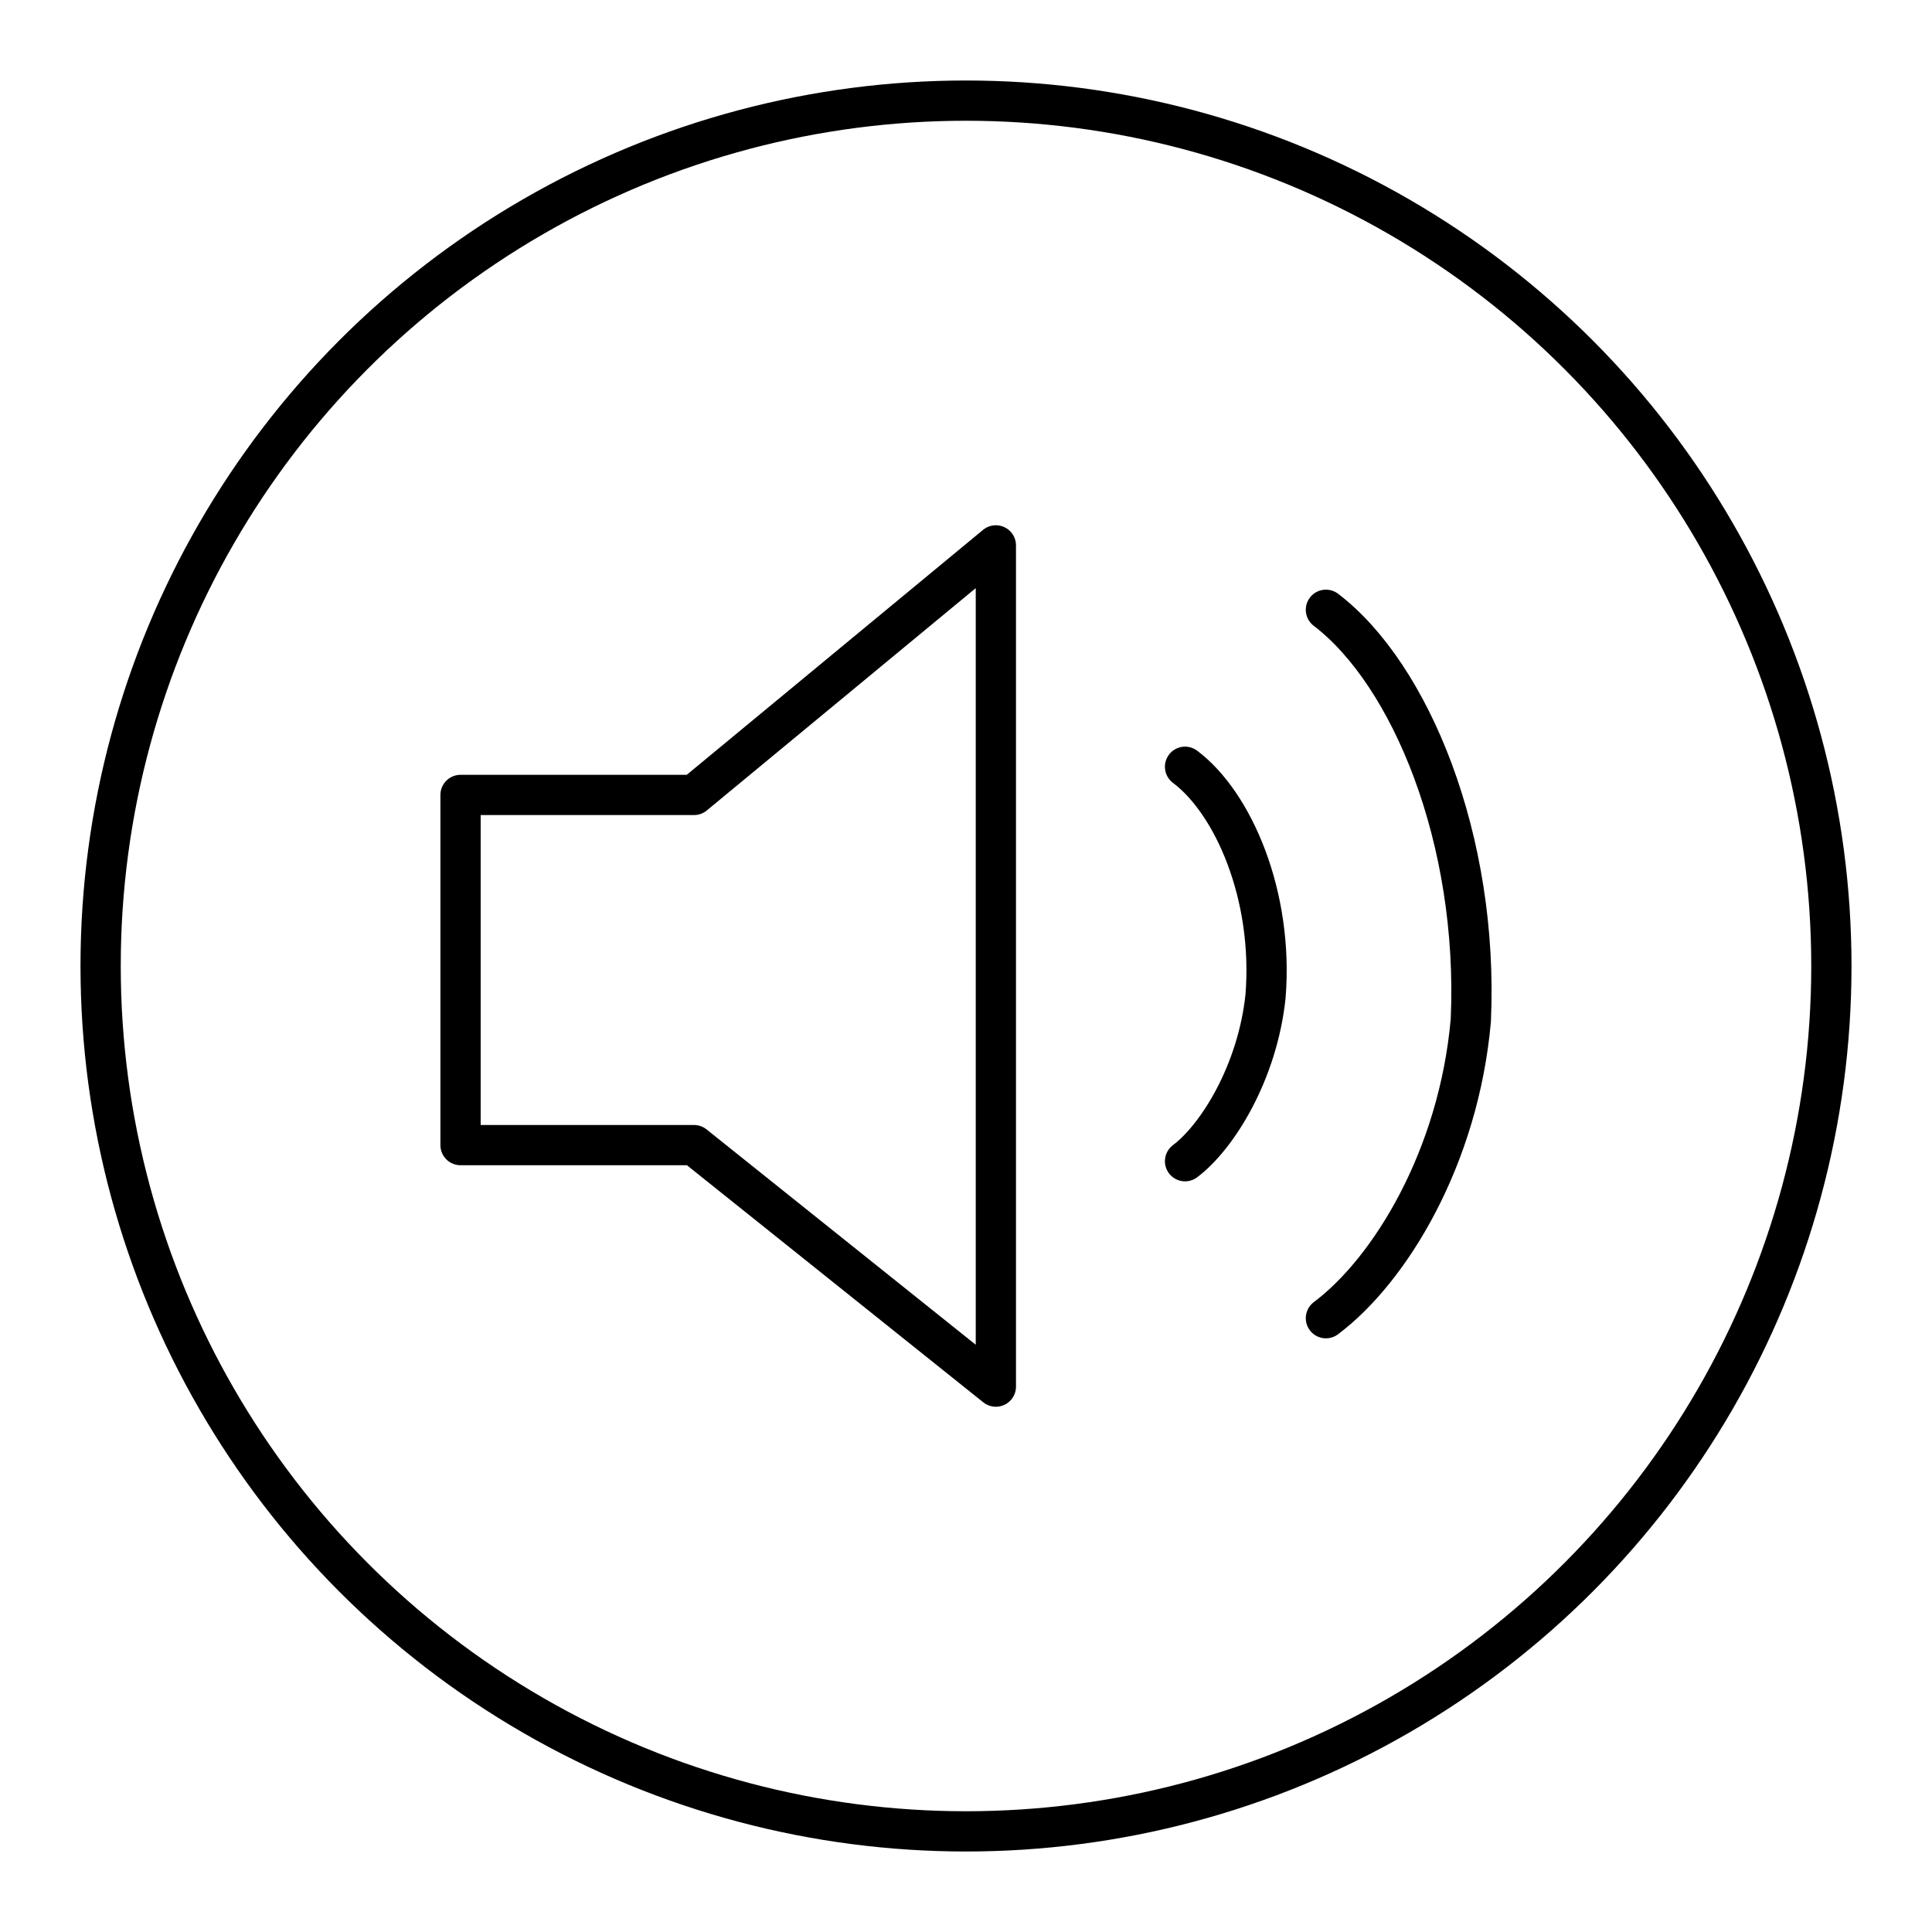
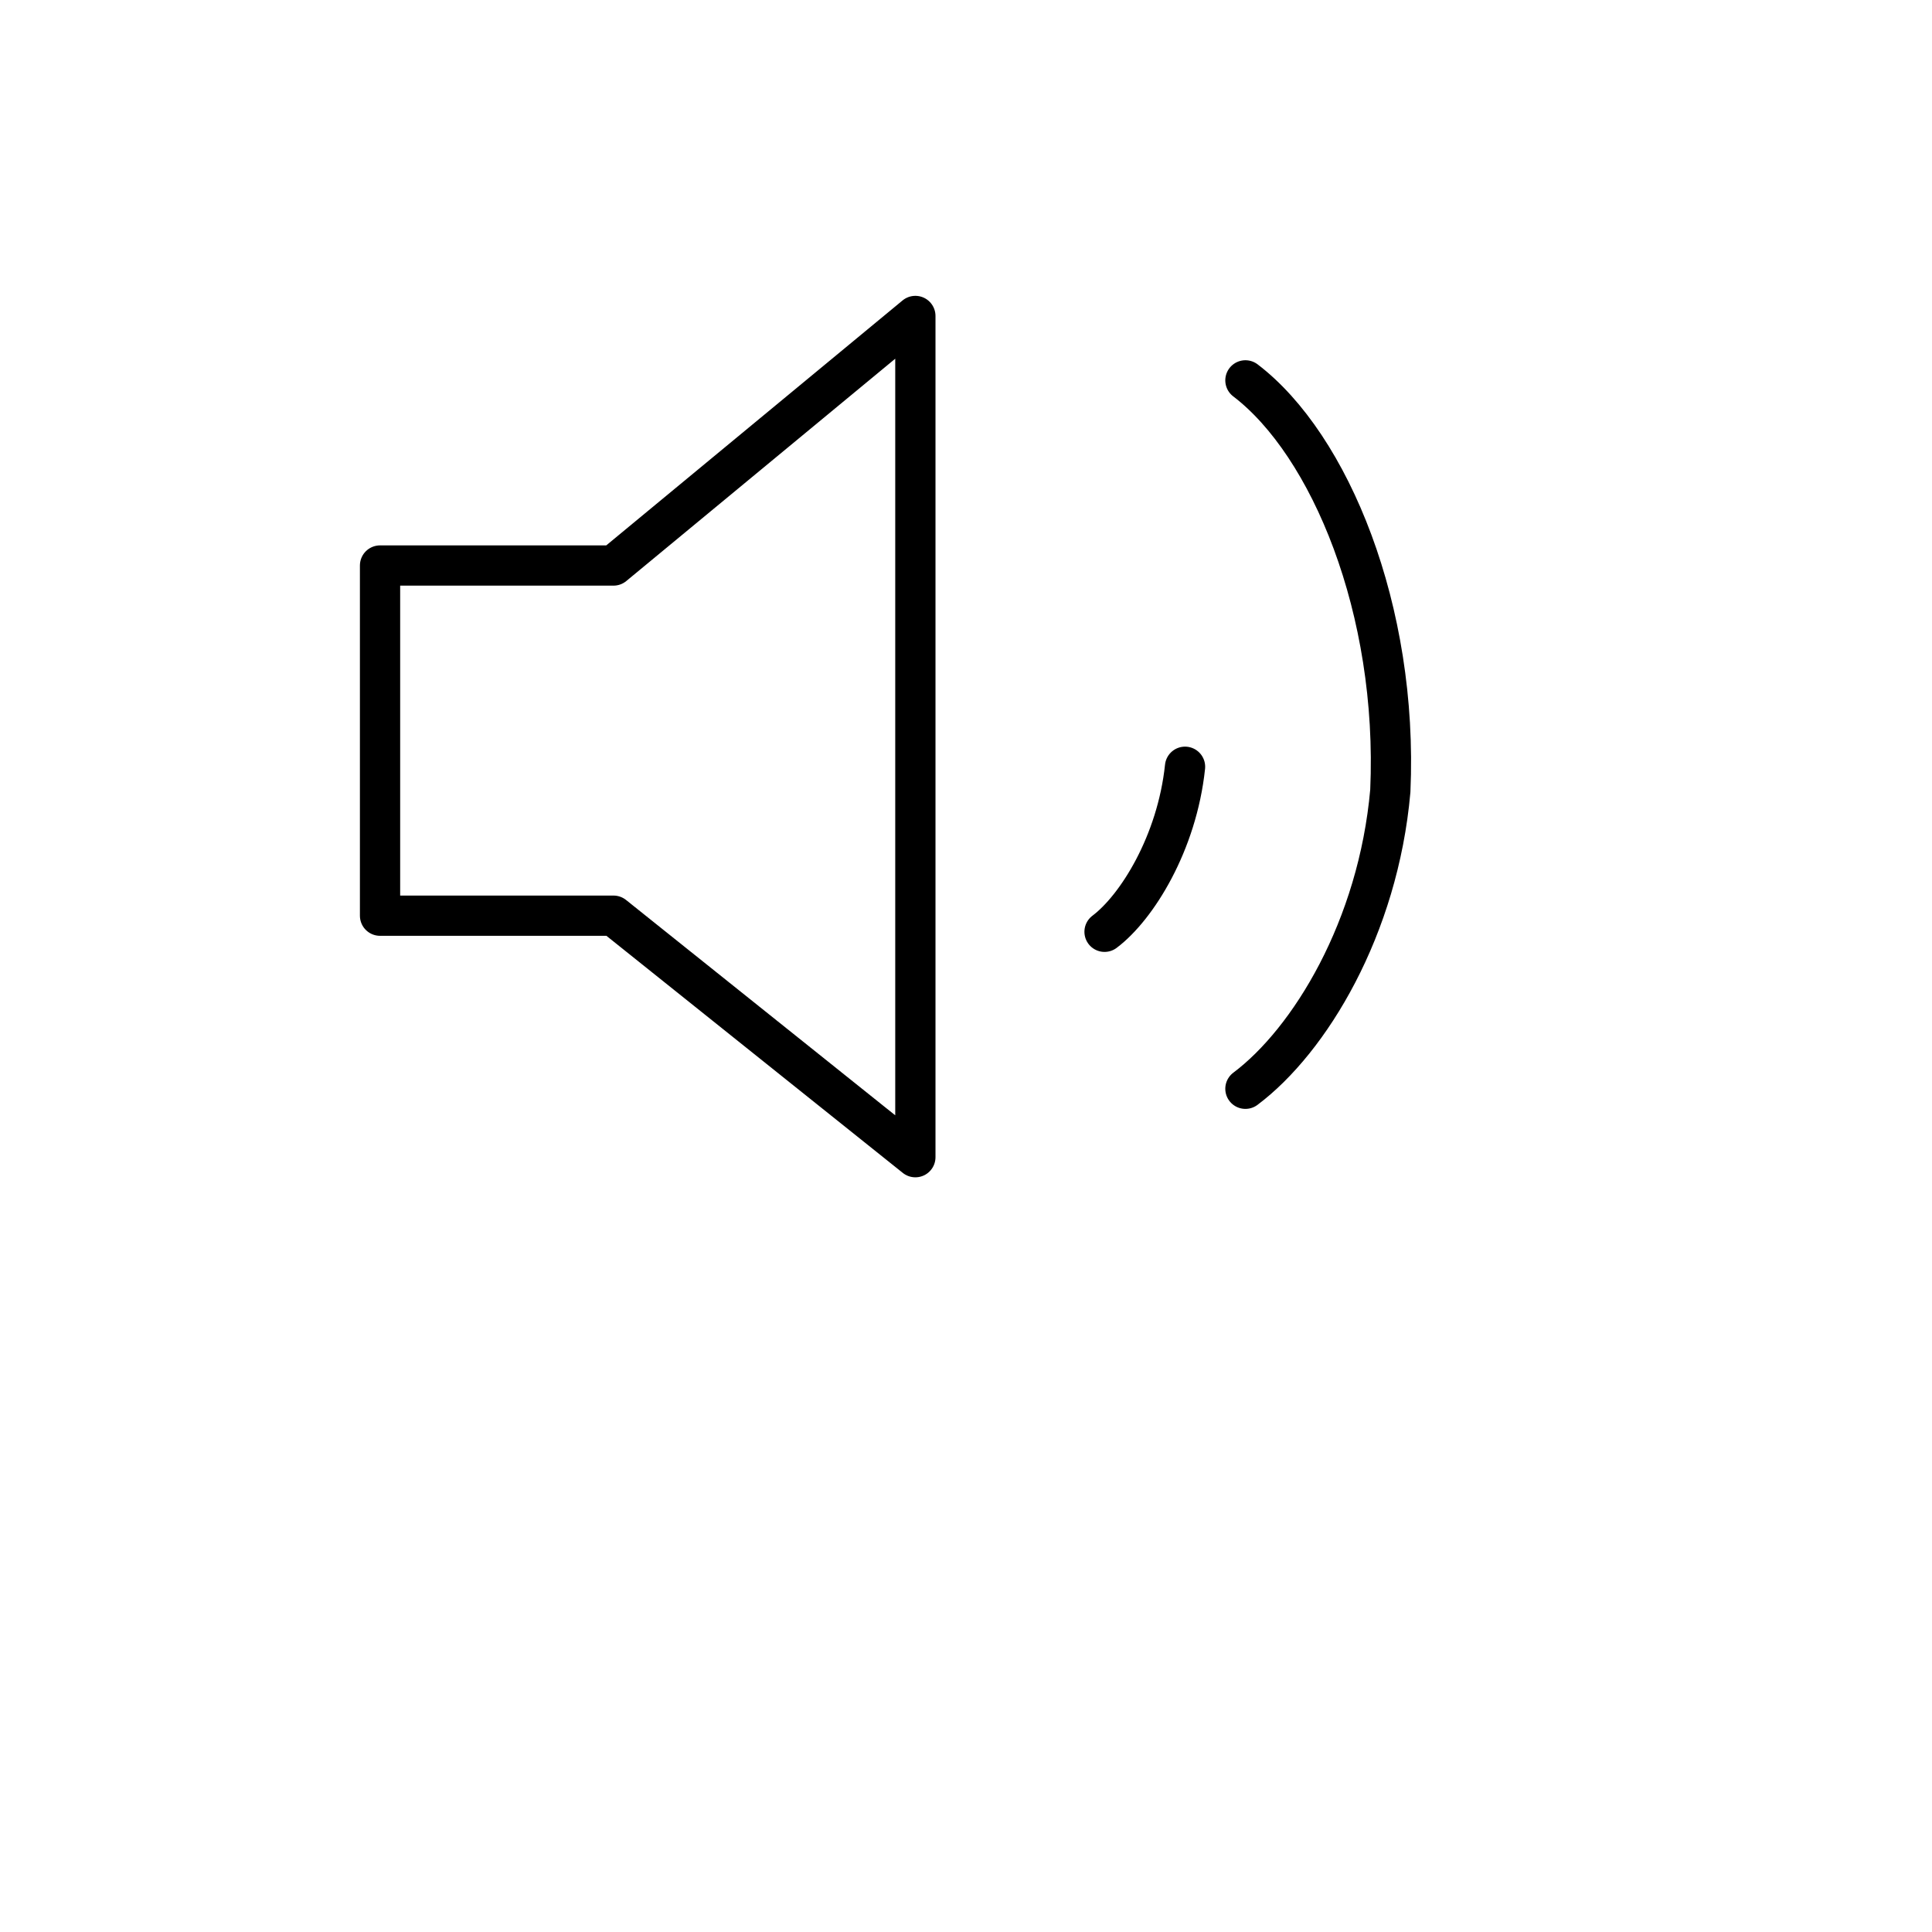
<svg xmlns="http://www.w3.org/2000/svg" width="800" height="800" viewBox="0 0 48 48">
-   <circle cx="24" cy="24" r="21.5" fill="none" stroke="currentColor" stroke-linecap="round" stroke-linejoin="round" />
-   <path fill="none" stroke="currentColor" stroke-linecap="round" stroke-linejoin="round" d="M29.442 19.05c1.2.9 2.2 3.2 2 5.7c-.2 1.9-1.2 3.5-2 4.1m-18-9.1v8.7h5.8l7.5 6v-20.9l-7.5 6.2zm21.5-4.6c2.1 1.6 3.8 5.7 3.6 10.2c-.3 3.4-2 6.2-3.6 7.4" />
+   <path fill="none" stroke="currentColor" stroke-linecap="round" stroke-linejoin="round" d="M29.442 19.05c-.2 1.9-1.2 3.5-2 4.1m-18-9.1v8.7h5.8l7.5 6v-20.9l-7.5 6.2zm21.5-4.6c2.1 1.6 3.8 5.7 3.6 10.2c-.3 3.4-2 6.2-3.6 7.4" />
</svg>